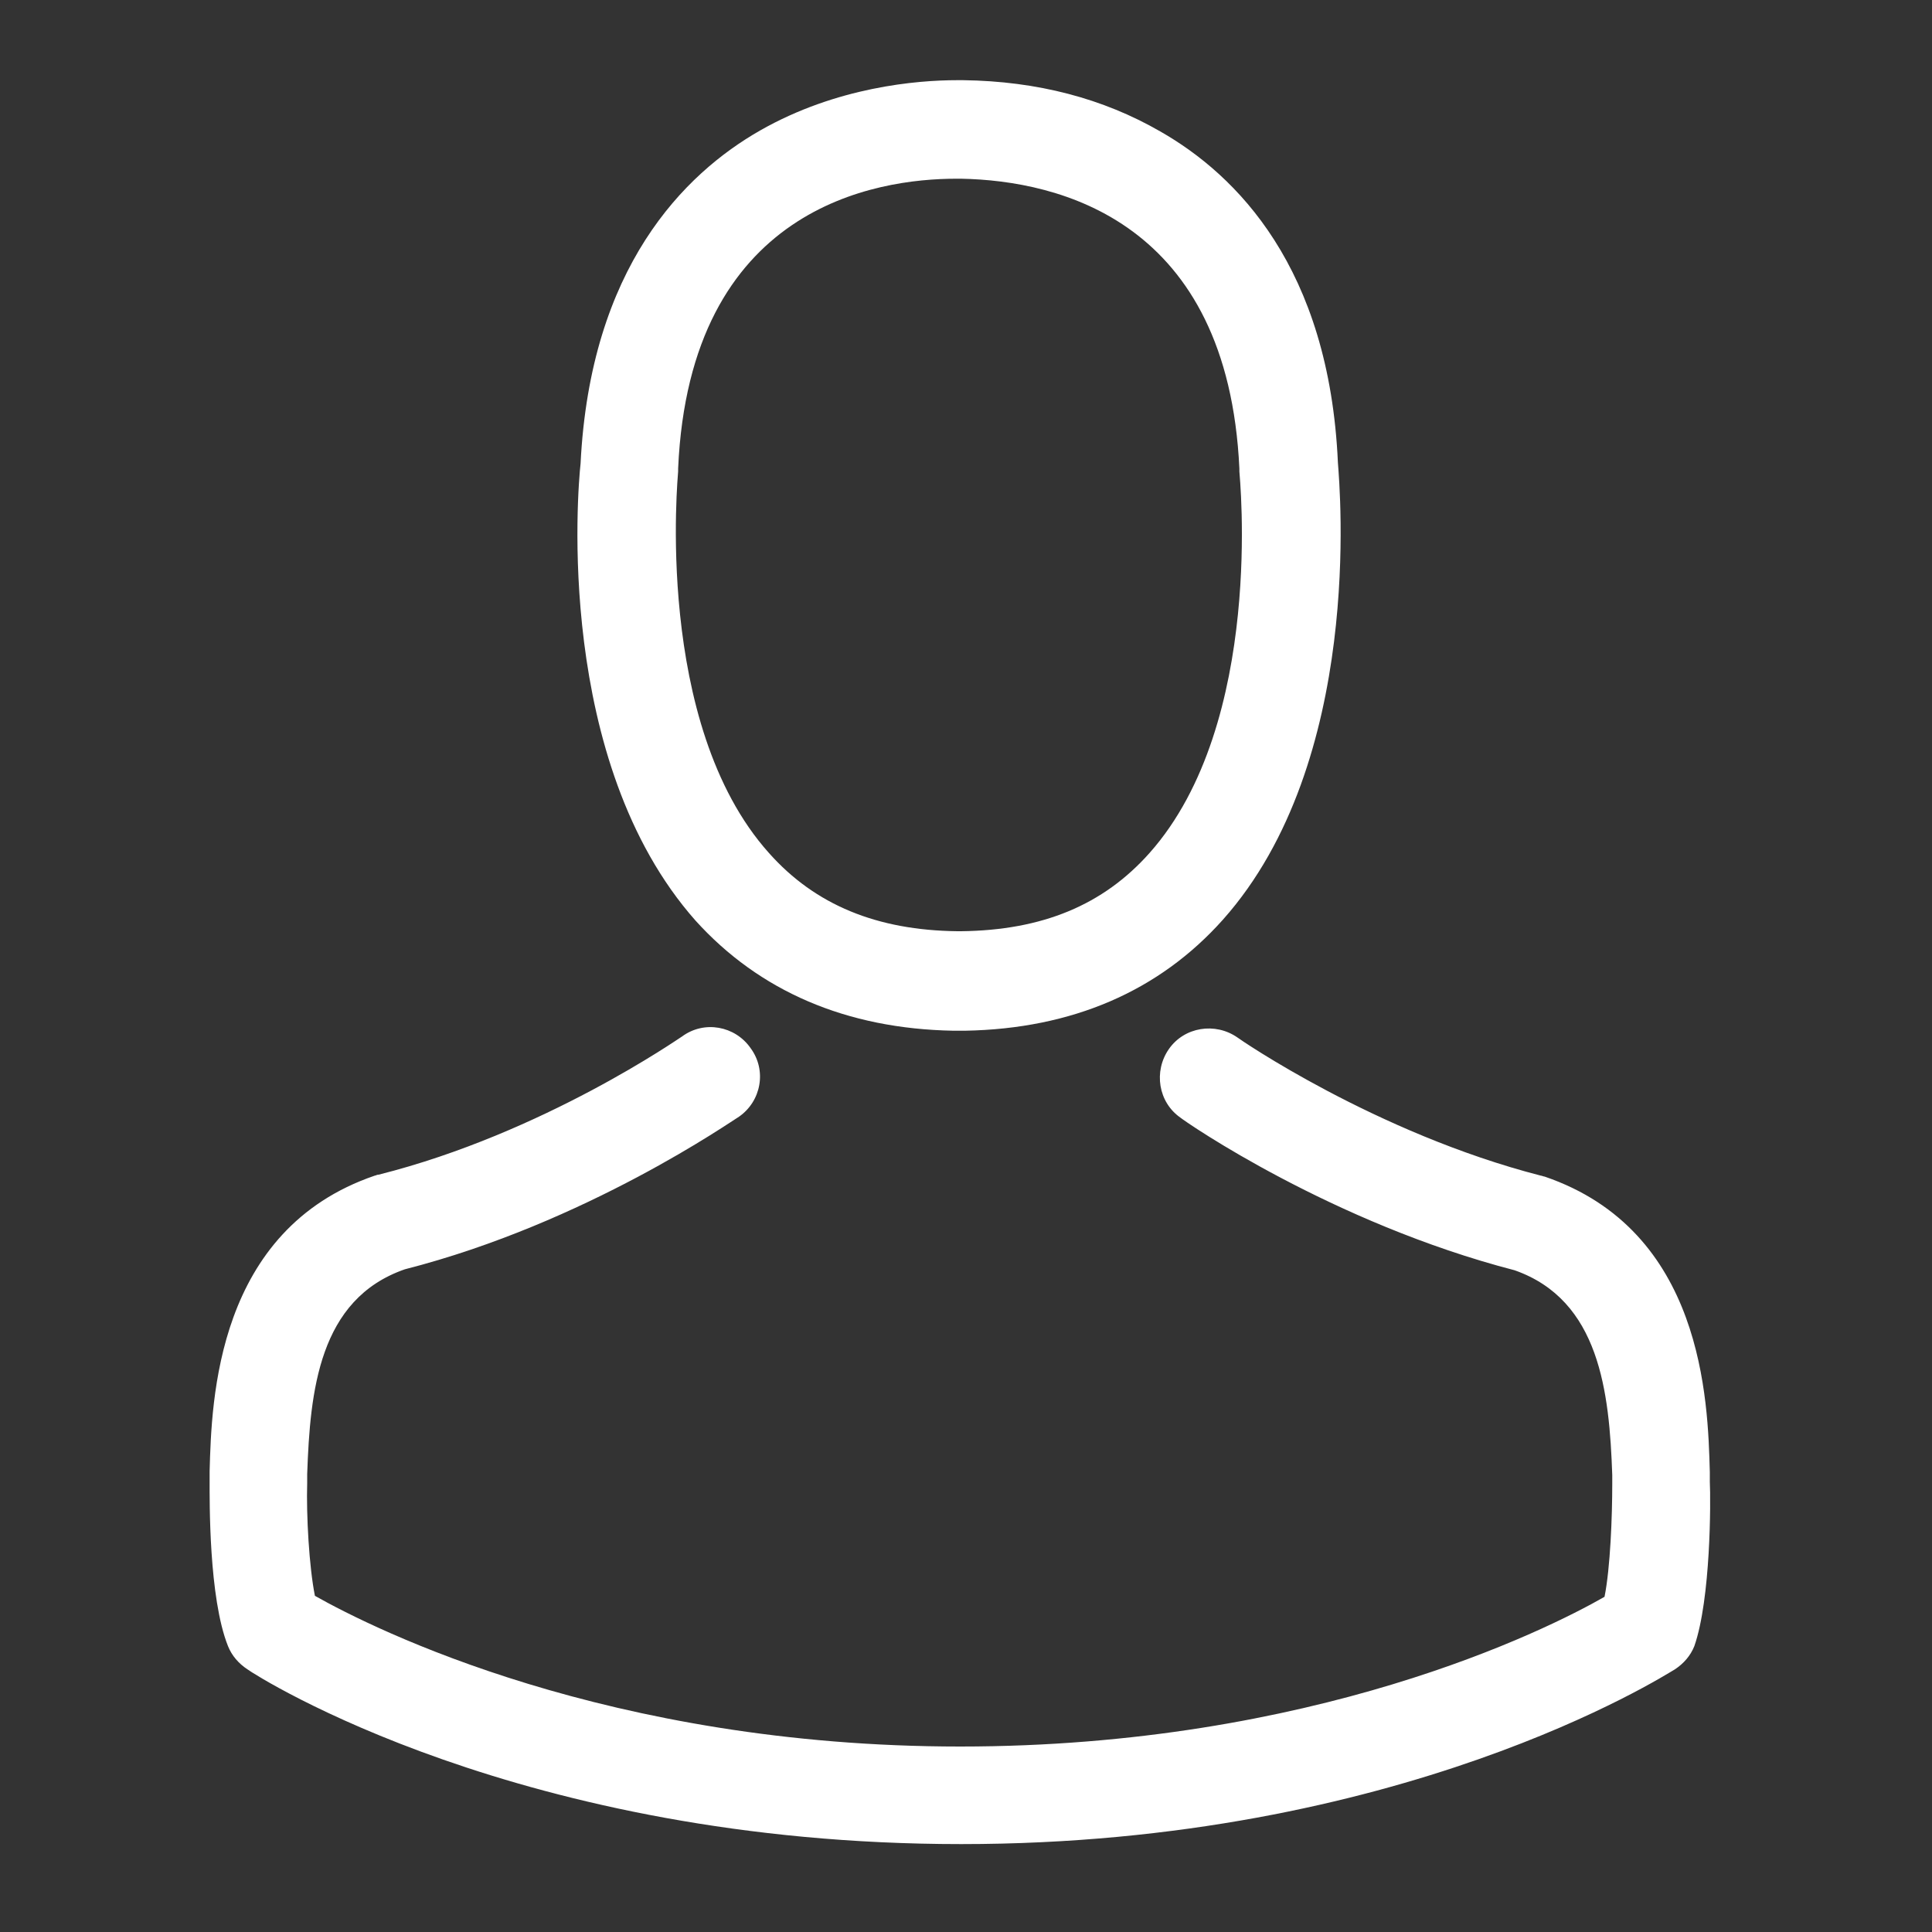
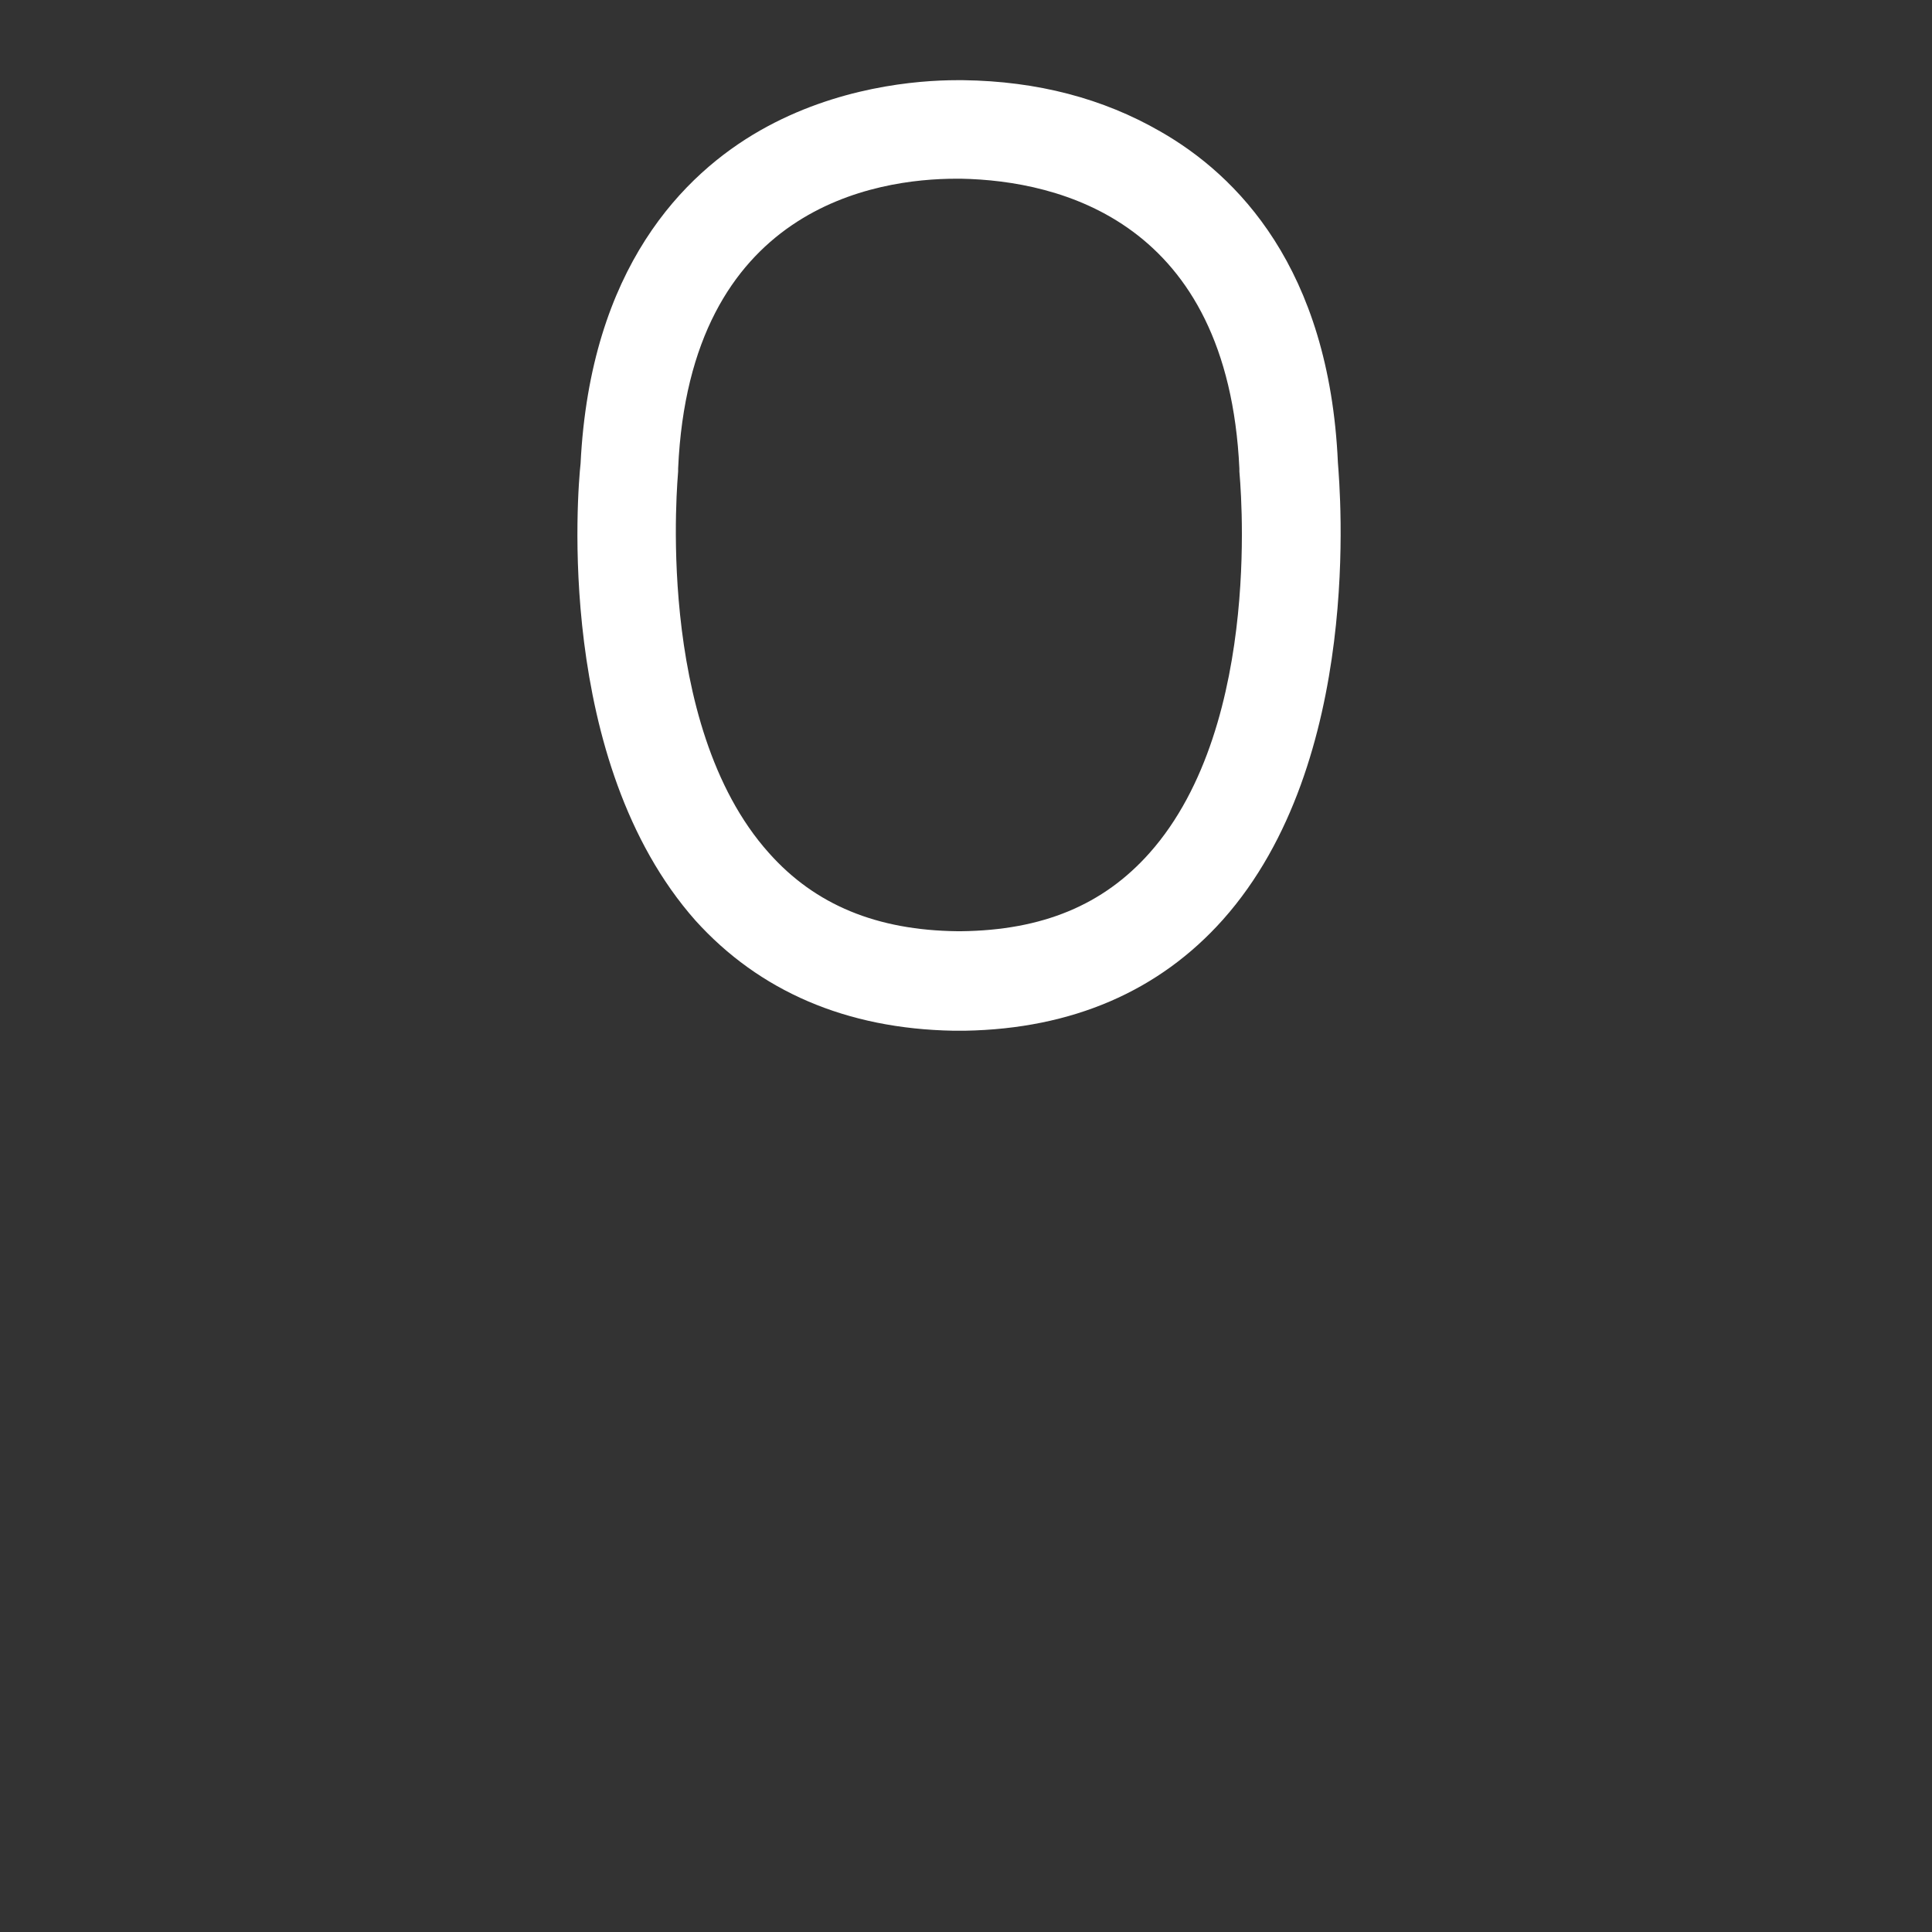
<svg xmlns="http://www.w3.org/2000/svg" version="1.1" id="Livello_1" x="0px" y="0px" viewBox="0 0 200 200" style="enable-background:new 0 0 200 200;" xml:space="preserve">
  <rect x="0" y="0" width="200" height="200" fill="#333333" stroke="none" />
  <style type="text/css">
	.st0{fill:#FFFFFF;}
</style>
  <g>
-     <path class="st0" d="M98.7,106.7h1.2c11.1-0.2,20.1-4.1,26.7-11.5c14.6-16.4,12.1-44.6,11.9-47.3c-0.9-20.2-10.5-29.8-18.4-34.3   c-5.9-3.4-12.7-5.2-20.4-5.3h-0.6c-4.2,0-12.5,0.7-20.4,5.2c-7.9,4.5-17.6,14.2-18.6,34.5c-0.3,2.7-2.7,30.8,11.9,47.3   C78.6,102.6,87.6,106.5,98.7,106.7L98.7,106.7z M70.2,48.8c0-0.1,0-0.2,0-0.3c1.2-27.1,20.5-30,28.8-30h0.5   c10.2,0.2,27.6,4.4,28.8,30c0,0.1,0,0.2,0,0.3c0,0.3,2.7,26-9.3,39.5c-4.8,5.4-11.1,8-19.5,8.1h-0.4c-8.3-0.1-14.7-2.7-19.5-8.1   C67.6,74.9,70.2,49.1,70.2,48.8L70.2,48.8z M70.2,48.8" />
-     <path class="st0" d="M177,153.4v-0.1c0-0.3,0-0.6,0-0.9c-0.2-7.5-0.7-25-17.1-30.6c-0.1,0-0.3-0.1-0.4-0.1   c-17.1-4.4-31.3-14.2-31.4-14.3c-2.3-1.6-5.5-1.1-7.1,1.2c-1.6,2.3-1.1,5.5,1.2,7.1c0.6,0.5,15.7,10.9,34.6,15.8   c8.8,3.1,9.8,12.6,10.1,21.2c0,0.3,0,0.6,0,0.9c0,3.4-0.2,8.7-0.8,11.7c-6.1,3.5-30.2,15.5-66.7,15.5c-36.4,0-60.6-12.1-66.8-15.6   c-0.6-3-0.9-8.3-0.8-11.7c0-0.3,0-0.6,0-0.9c0.3-8.6,1.2-18.1,10.1-21.2c18.8-4.8,33.9-15.4,34.6-15.8c2.3-1.6,2.9-4.8,1.2-7.1   c-1.6-2.3-4.8-2.9-7.1-1.2c-0.2,0.1-14.3,10-31.4,14.3c-0.2,0-0.3,0.1-0.4,0.1c-16.4,5.6-16.9,23.2-17.1,30.6c0,0.3,0,0.6,0,0.9   v0.1c0,2-0.1,12.1,1.9,17.1c0.4,1,1.1,1.8,2,2.4c1.1,0.8,28.3,18.1,73.9,18.1c45.5,0,72.7-17.4,73.9-18.1c0.9-0.6,1.6-1.4,2-2.4   C177.1,165.5,177.1,155.4,177,153.4L177,153.4z M177,153.4" />
+     <path class="st0" d="M98.7,106.7h1.2c11.1-0.2,20.1-4.1,26.7-11.5c14.6-16.4,12.1-44.6,11.9-47.3c-0.9-20.2-10.5-29.8-18.4-34.3   c-5.9-3.4-12.7-5.2-20.4-5.3h-0.6c-4.2,0-12.5,0.7-20.4,5.2c-7.9,4.5-17.6,14.2-18.6,34.5c-0.3,2.7-2.7,30.8,11.9,47.3   C78.6,102.6,87.6,106.5,98.7,106.7L98.7,106.7M70.2,48.8c0-0.1,0-0.2,0-0.3c1.2-27.1,20.5-30,28.8-30h0.5   c10.2,0.2,27.6,4.4,28.8,30c0,0.1,0,0.2,0,0.3c0,0.3,2.7,26-9.3,39.5c-4.8,5.4-11.1,8-19.5,8.1h-0.4c-8.3-0.1-14.7-2.7-19.5-8.1   C67.6,74.9,70.2,49.1,70.2,48.8L70.2,48.8z M70.2,48.8" />
  </g>
</svg>